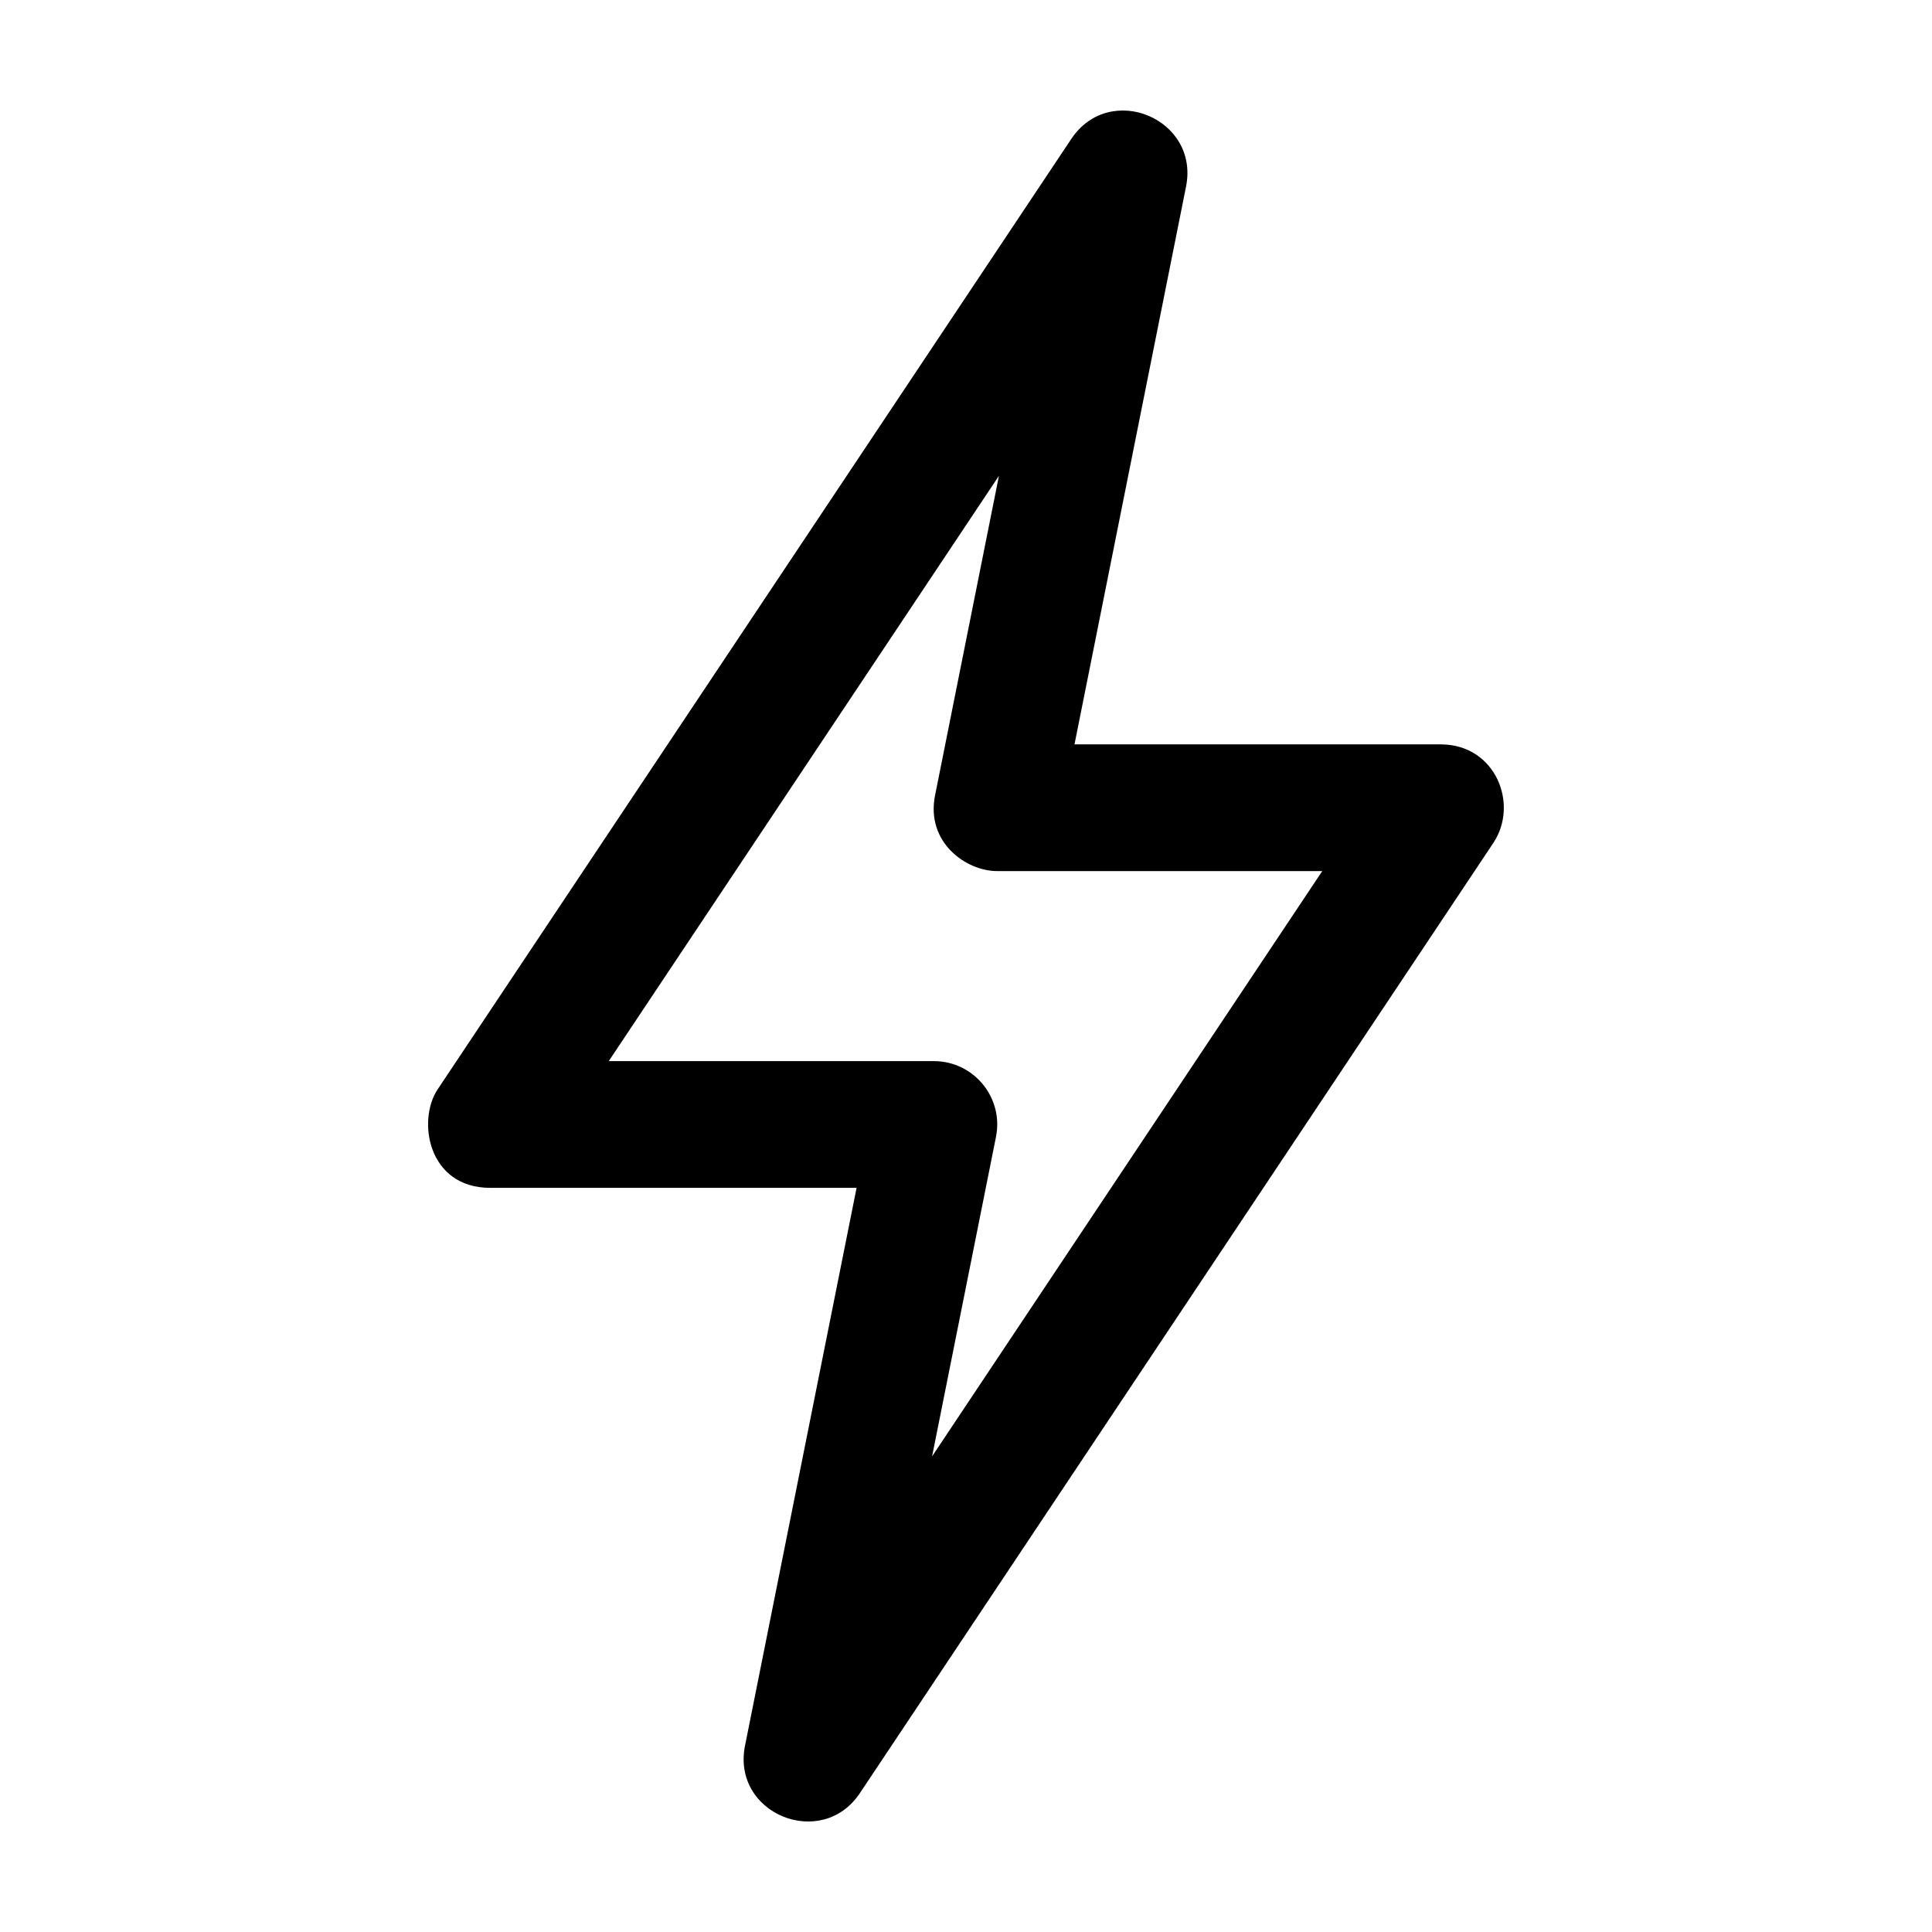
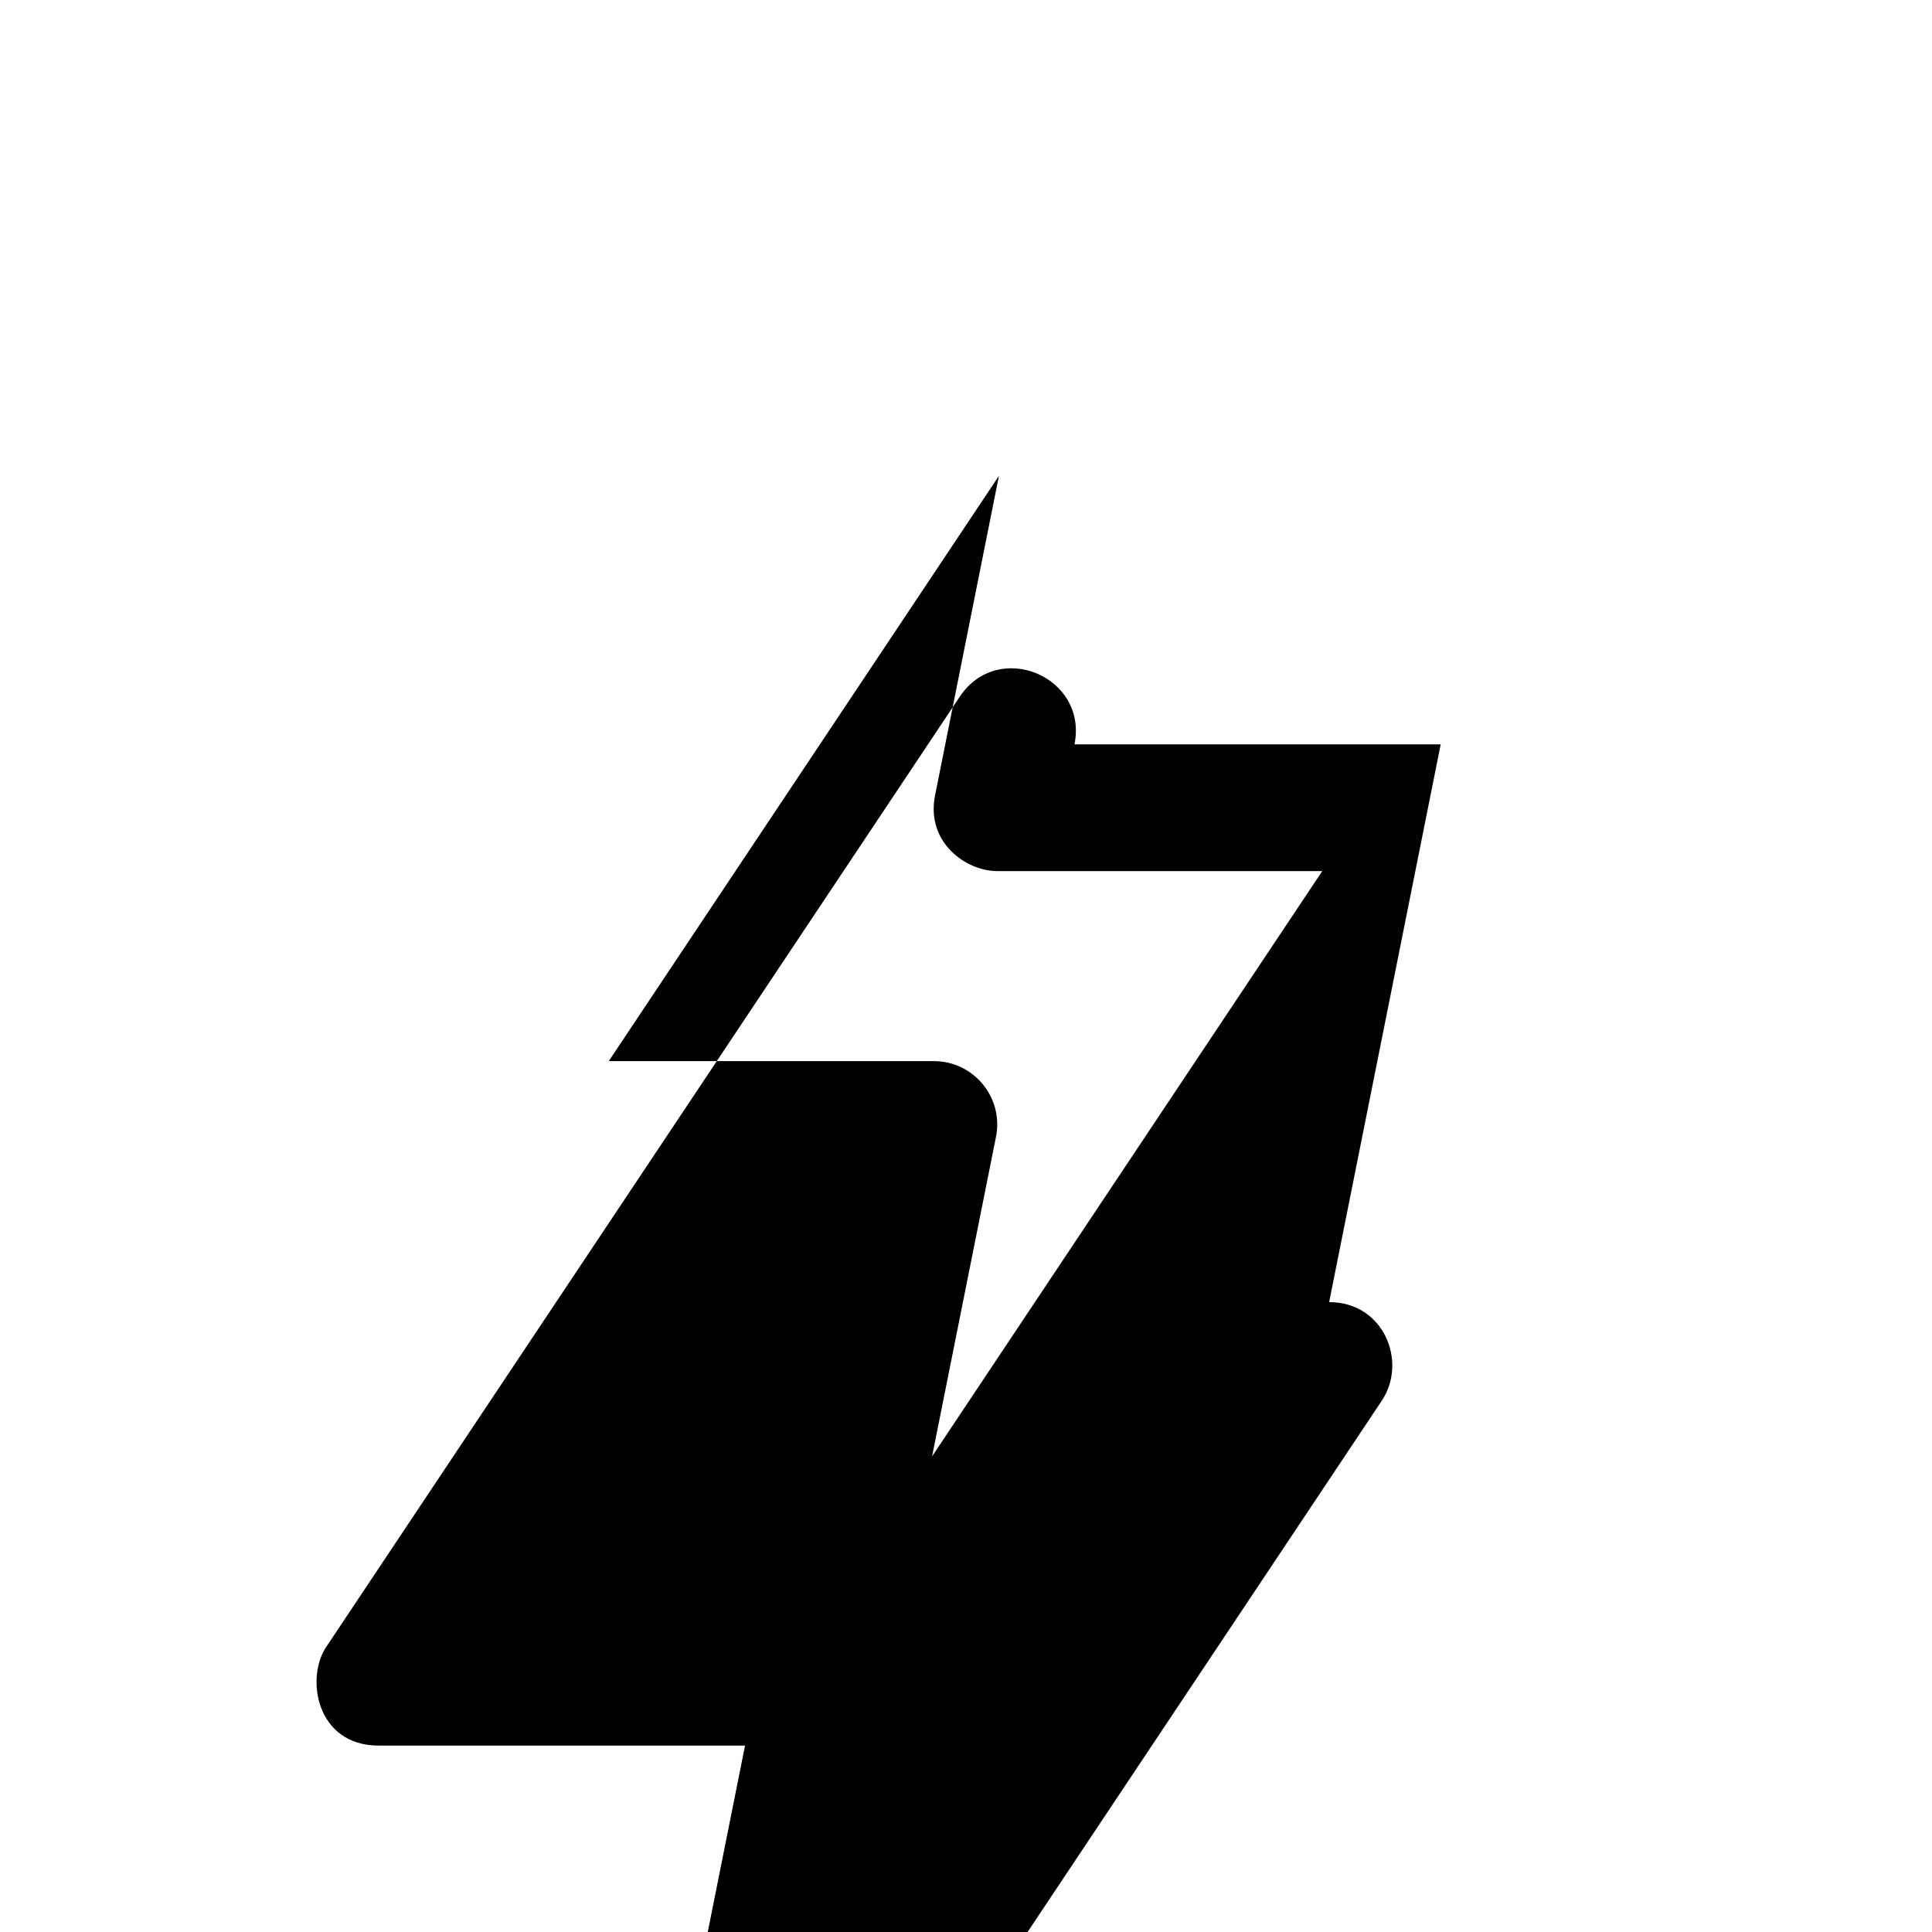
<svg xmlns="http://www.w3.org/2000/svg" fill="#000000" width="800px" height="800px" version="1.1" viewBox="144 144 512 512">
-   <path d="m525.8 341.26h-97.047l29.559-147.81c3.606-17.984-20.211-27.953-30.43-12.602l-167.9 251.84c-5.457 8.176-2.672 26.105 13.969 26.105h97.051l-29.562 147.81c-3.629 18.113 20.309 27.781 30.43 12.605l167.89-251.84c6.836-10.254 0.59-26.102-13.965-26.102zm-134.79 188.7 16.934-84.672c2.086-10.395-5.883-20.082-16.465-20.082l-86.156 0.004 103.41-155.12-16.93 84.676c-2.492 12.453 8.172 20.082 16.465 20.082h86.145z" />
+   <path d="m525.8 341.26h-97.047c3.606-17.984-20.211-27.953-30.43-12.602l-167.9 251.84c-5.457 8.176-2.672 26.105 13.969 26.105h97.051l-29.562 147.81c-3.629 18.113 20.309 27.781 30.43 12.605l167.89-251.84c6.836-10.254 0.59-26.102-13.965-26.102zm-134.79 188.7 16.934-84.672c2.086-10.395-5.883-20.082-16.465-20.082l-86.156 0.004 103.41-155.12-16.93 84.676c-2.492 12.453 8.172 20.082 16.465 20.082h86.145z" />
</svg>